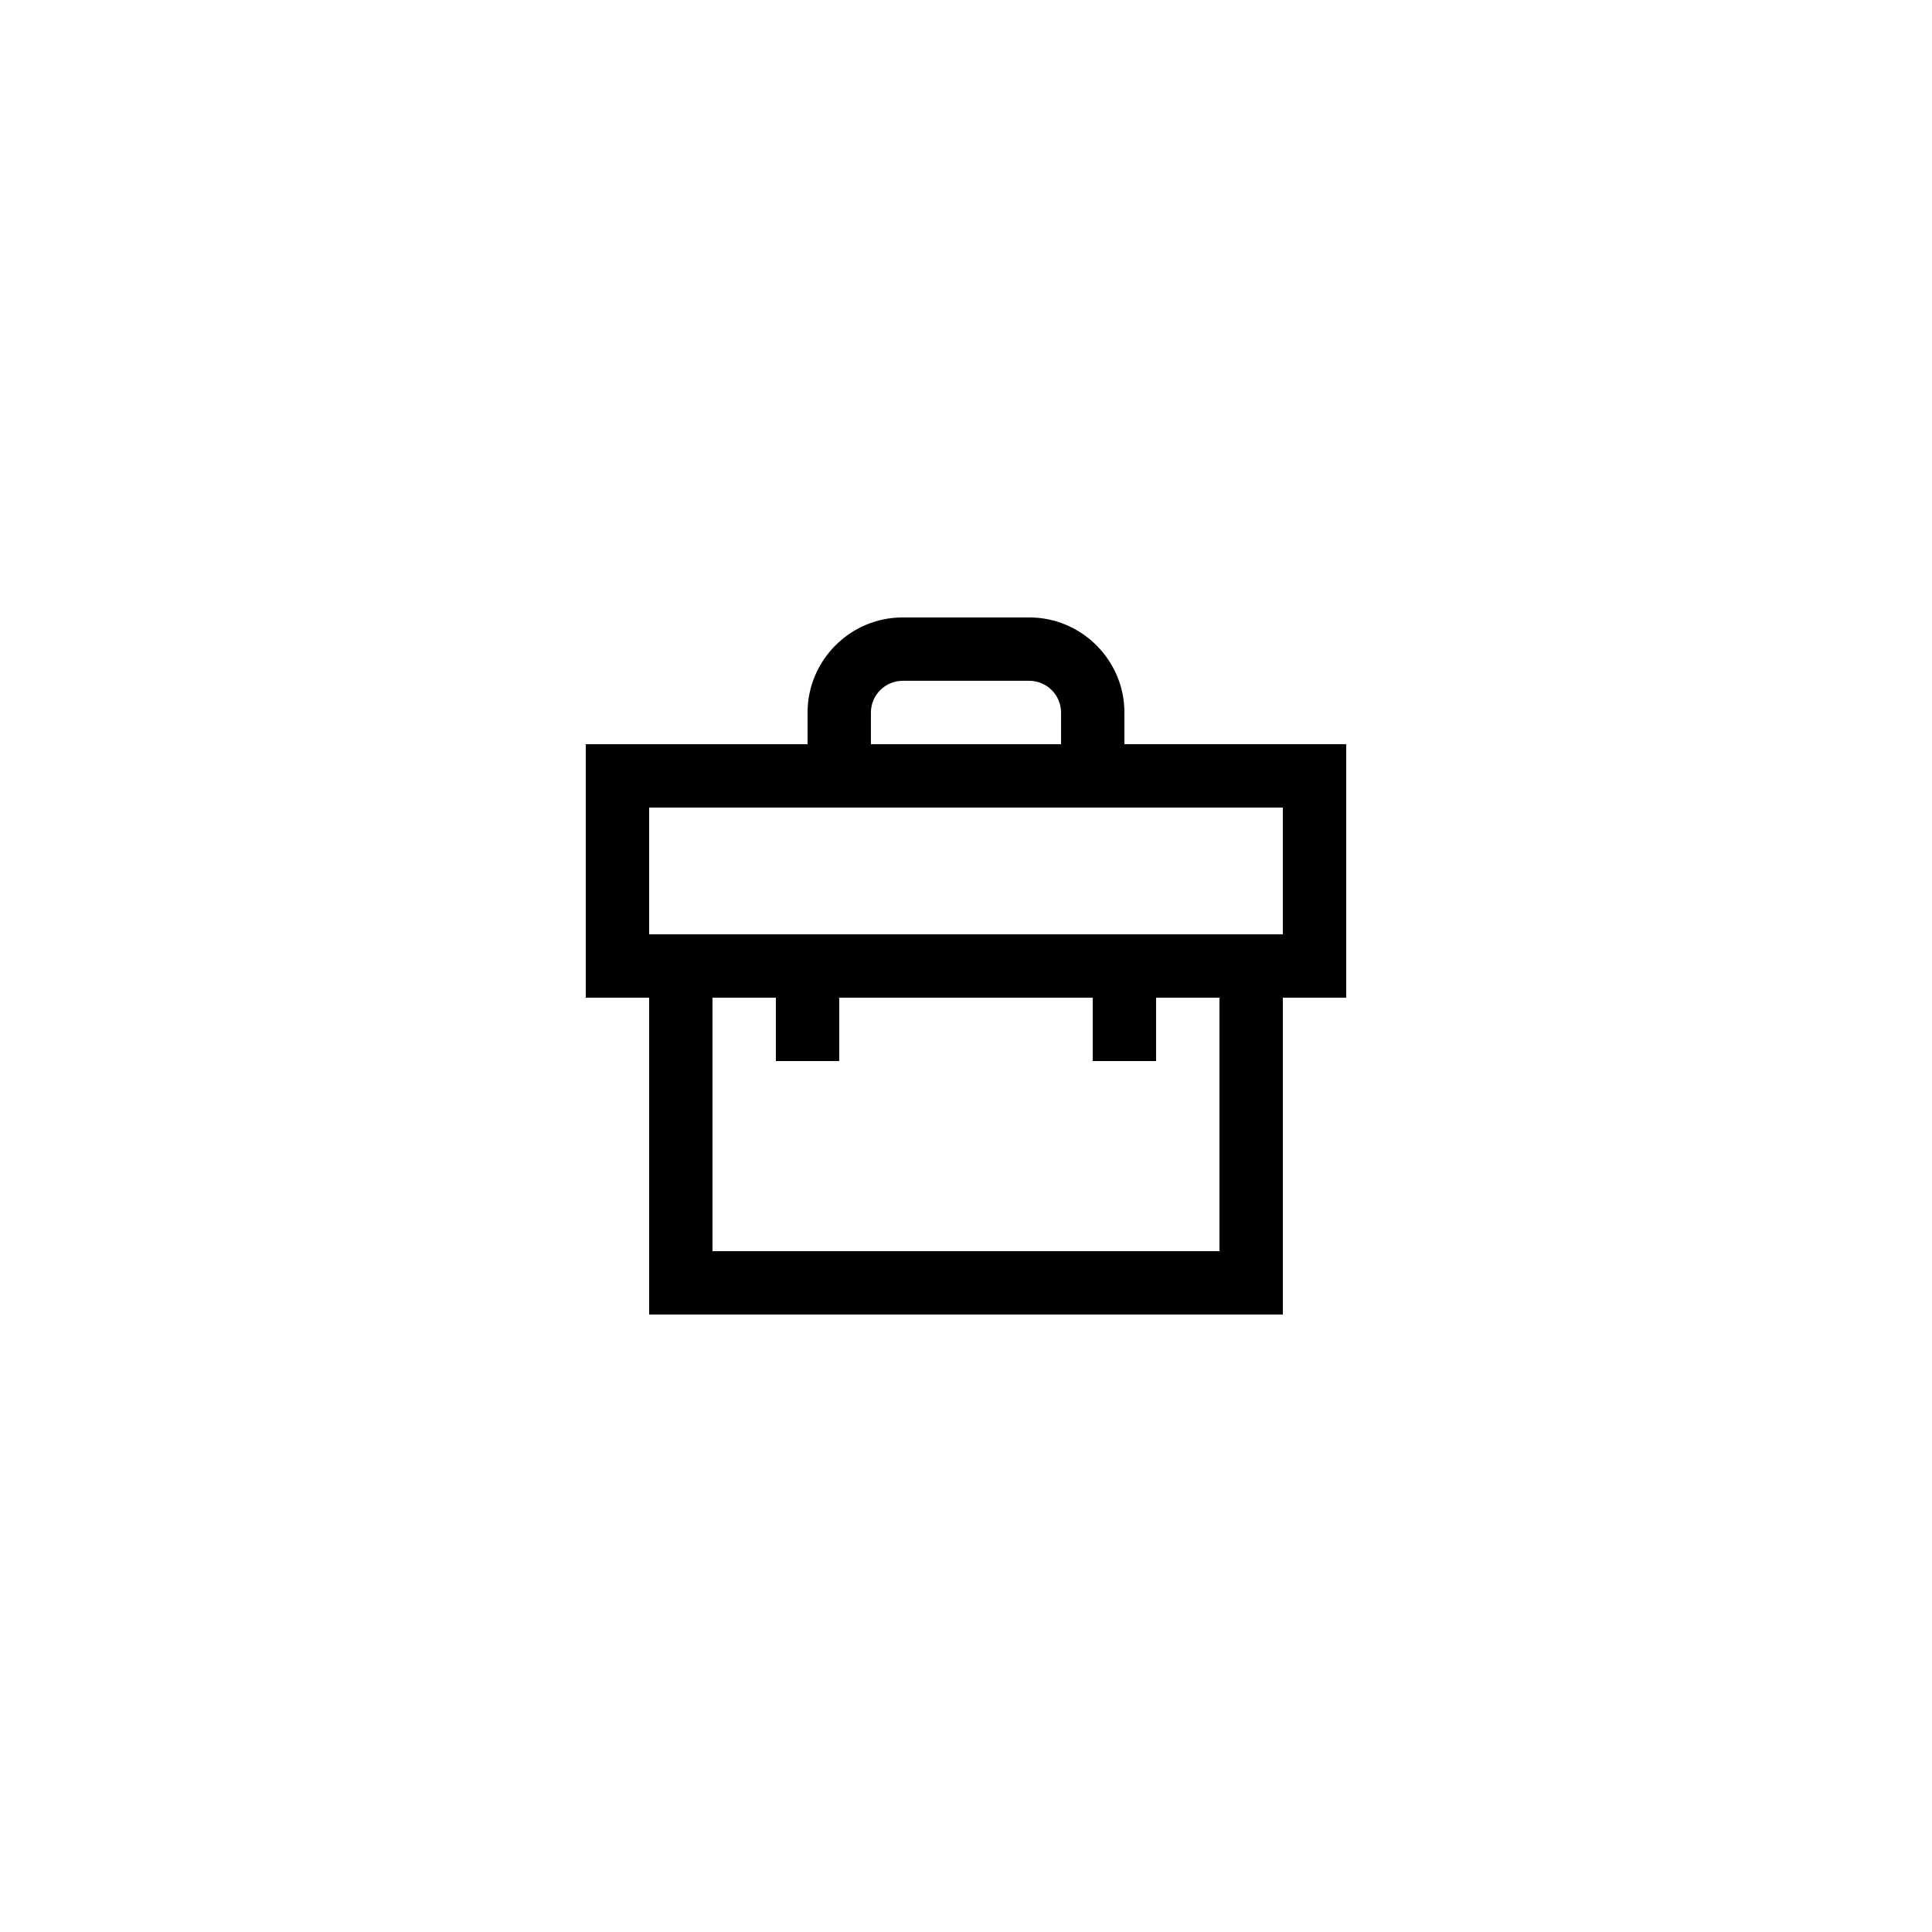
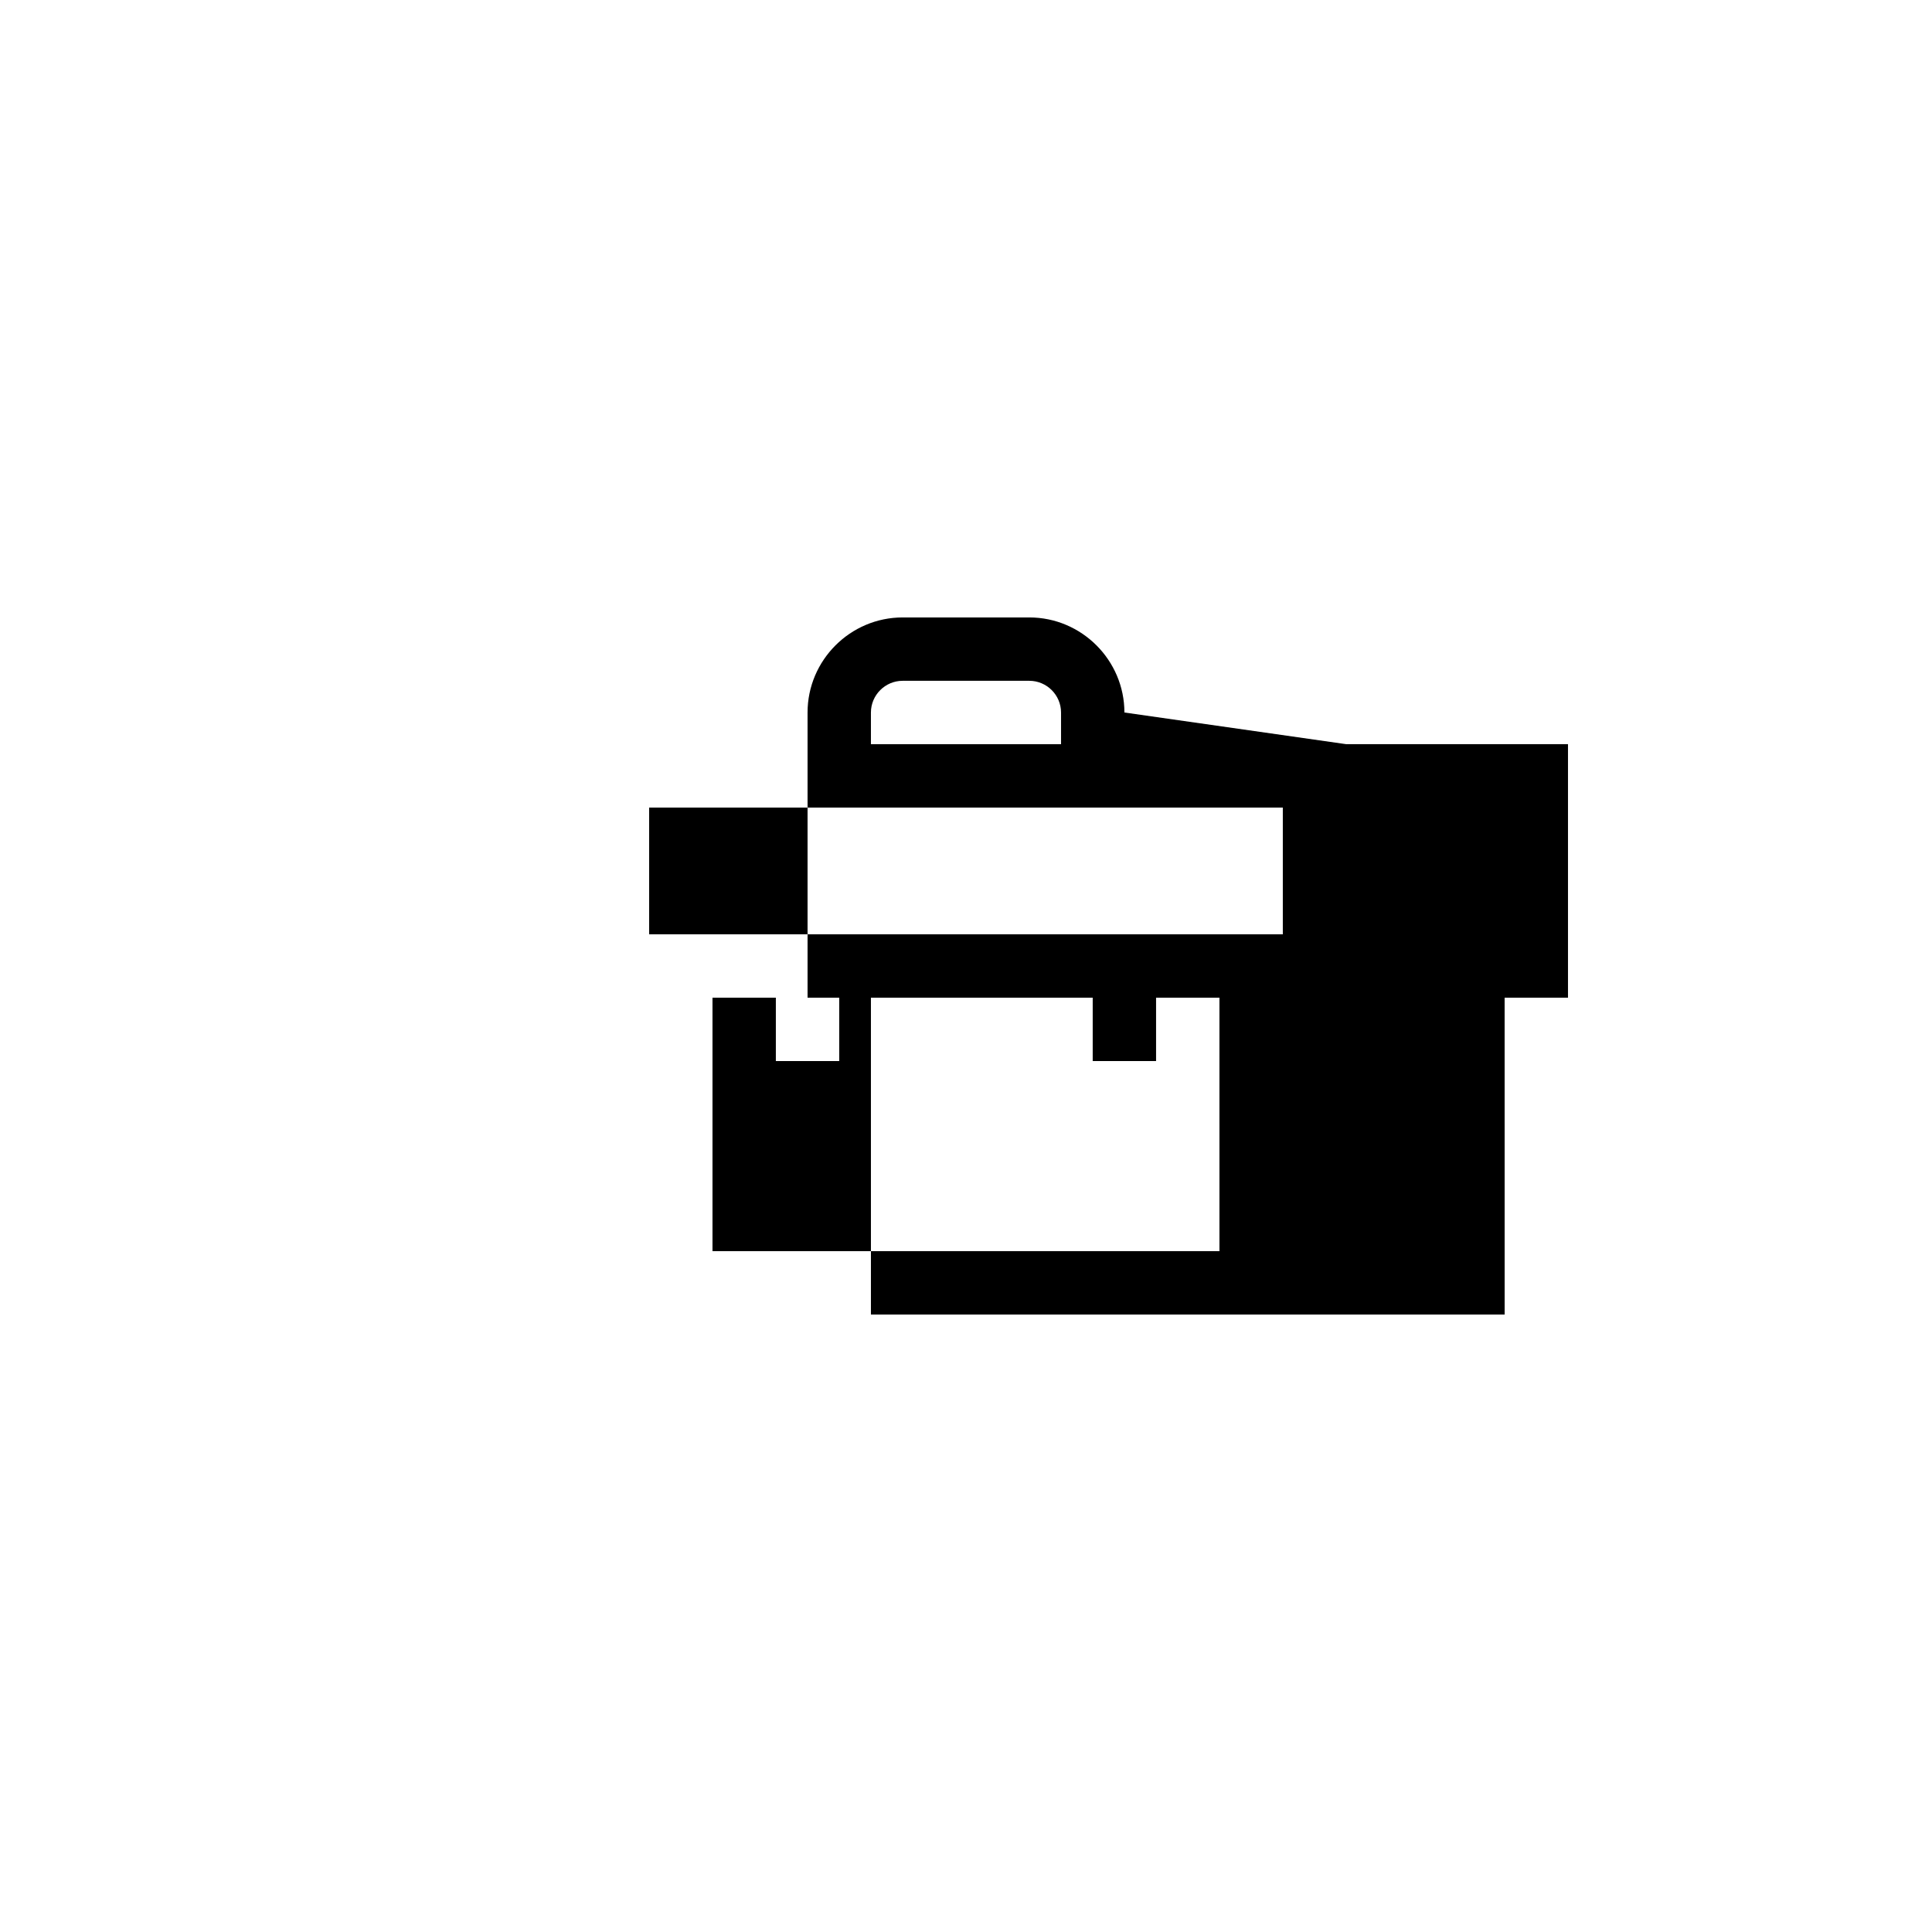
<svg xmlns="http://www.w3.org/2000/svg" fill="#000000" width="800px" height="800px" version="1.1" viewBox="144 144 512 512">
-   <path d="m441.98 332.82c0-13.855-11.336-25.191-25.191-25.191h-33.586c-13.855 0-25.191 11.336-25.191 25.191v8.398h-58.777v67.176h16.793v83.969h167.94l-0.004-83.973h16.793v-67.176h-58.777zm-67.176 0c0-4.617 3.777-8.398 8.398-8.398h33.586c4.617 0 8.398 3.777 8.398 8.398v8.398h-50.383zm92.363 142.75h-134.35v-67.176h16.793v16.793h16.793v-16.793h67.176v16.793h16.793v-16.793h16.793zm16.793-117.55v33.586h-167.93v-33.586z" />
+   <path d="m441.98 332.82c0-13.855-11.336-25.191-25.191-25.191h-33.586c-13.855 0-25.191 11.336-25.191 25.191v8.398v67.176h16.793v83.969h167.94l-0.004-83.973h16.793v-67.176h-58.777zm-67.176 0c0-4.617 3.777-8.398 8.398-8.398h33.586c4.617 0 8.398 3.777 8.398 8.398v8.398h-50.383zm92.363 142.75h-134.35v-67.176h16.793v16.793h16.793v-16.793h67.176v16.793h16.793v-16.793h16.793zm16.793-117.55v33.586h-167.93v-33.586z" />
</svg>